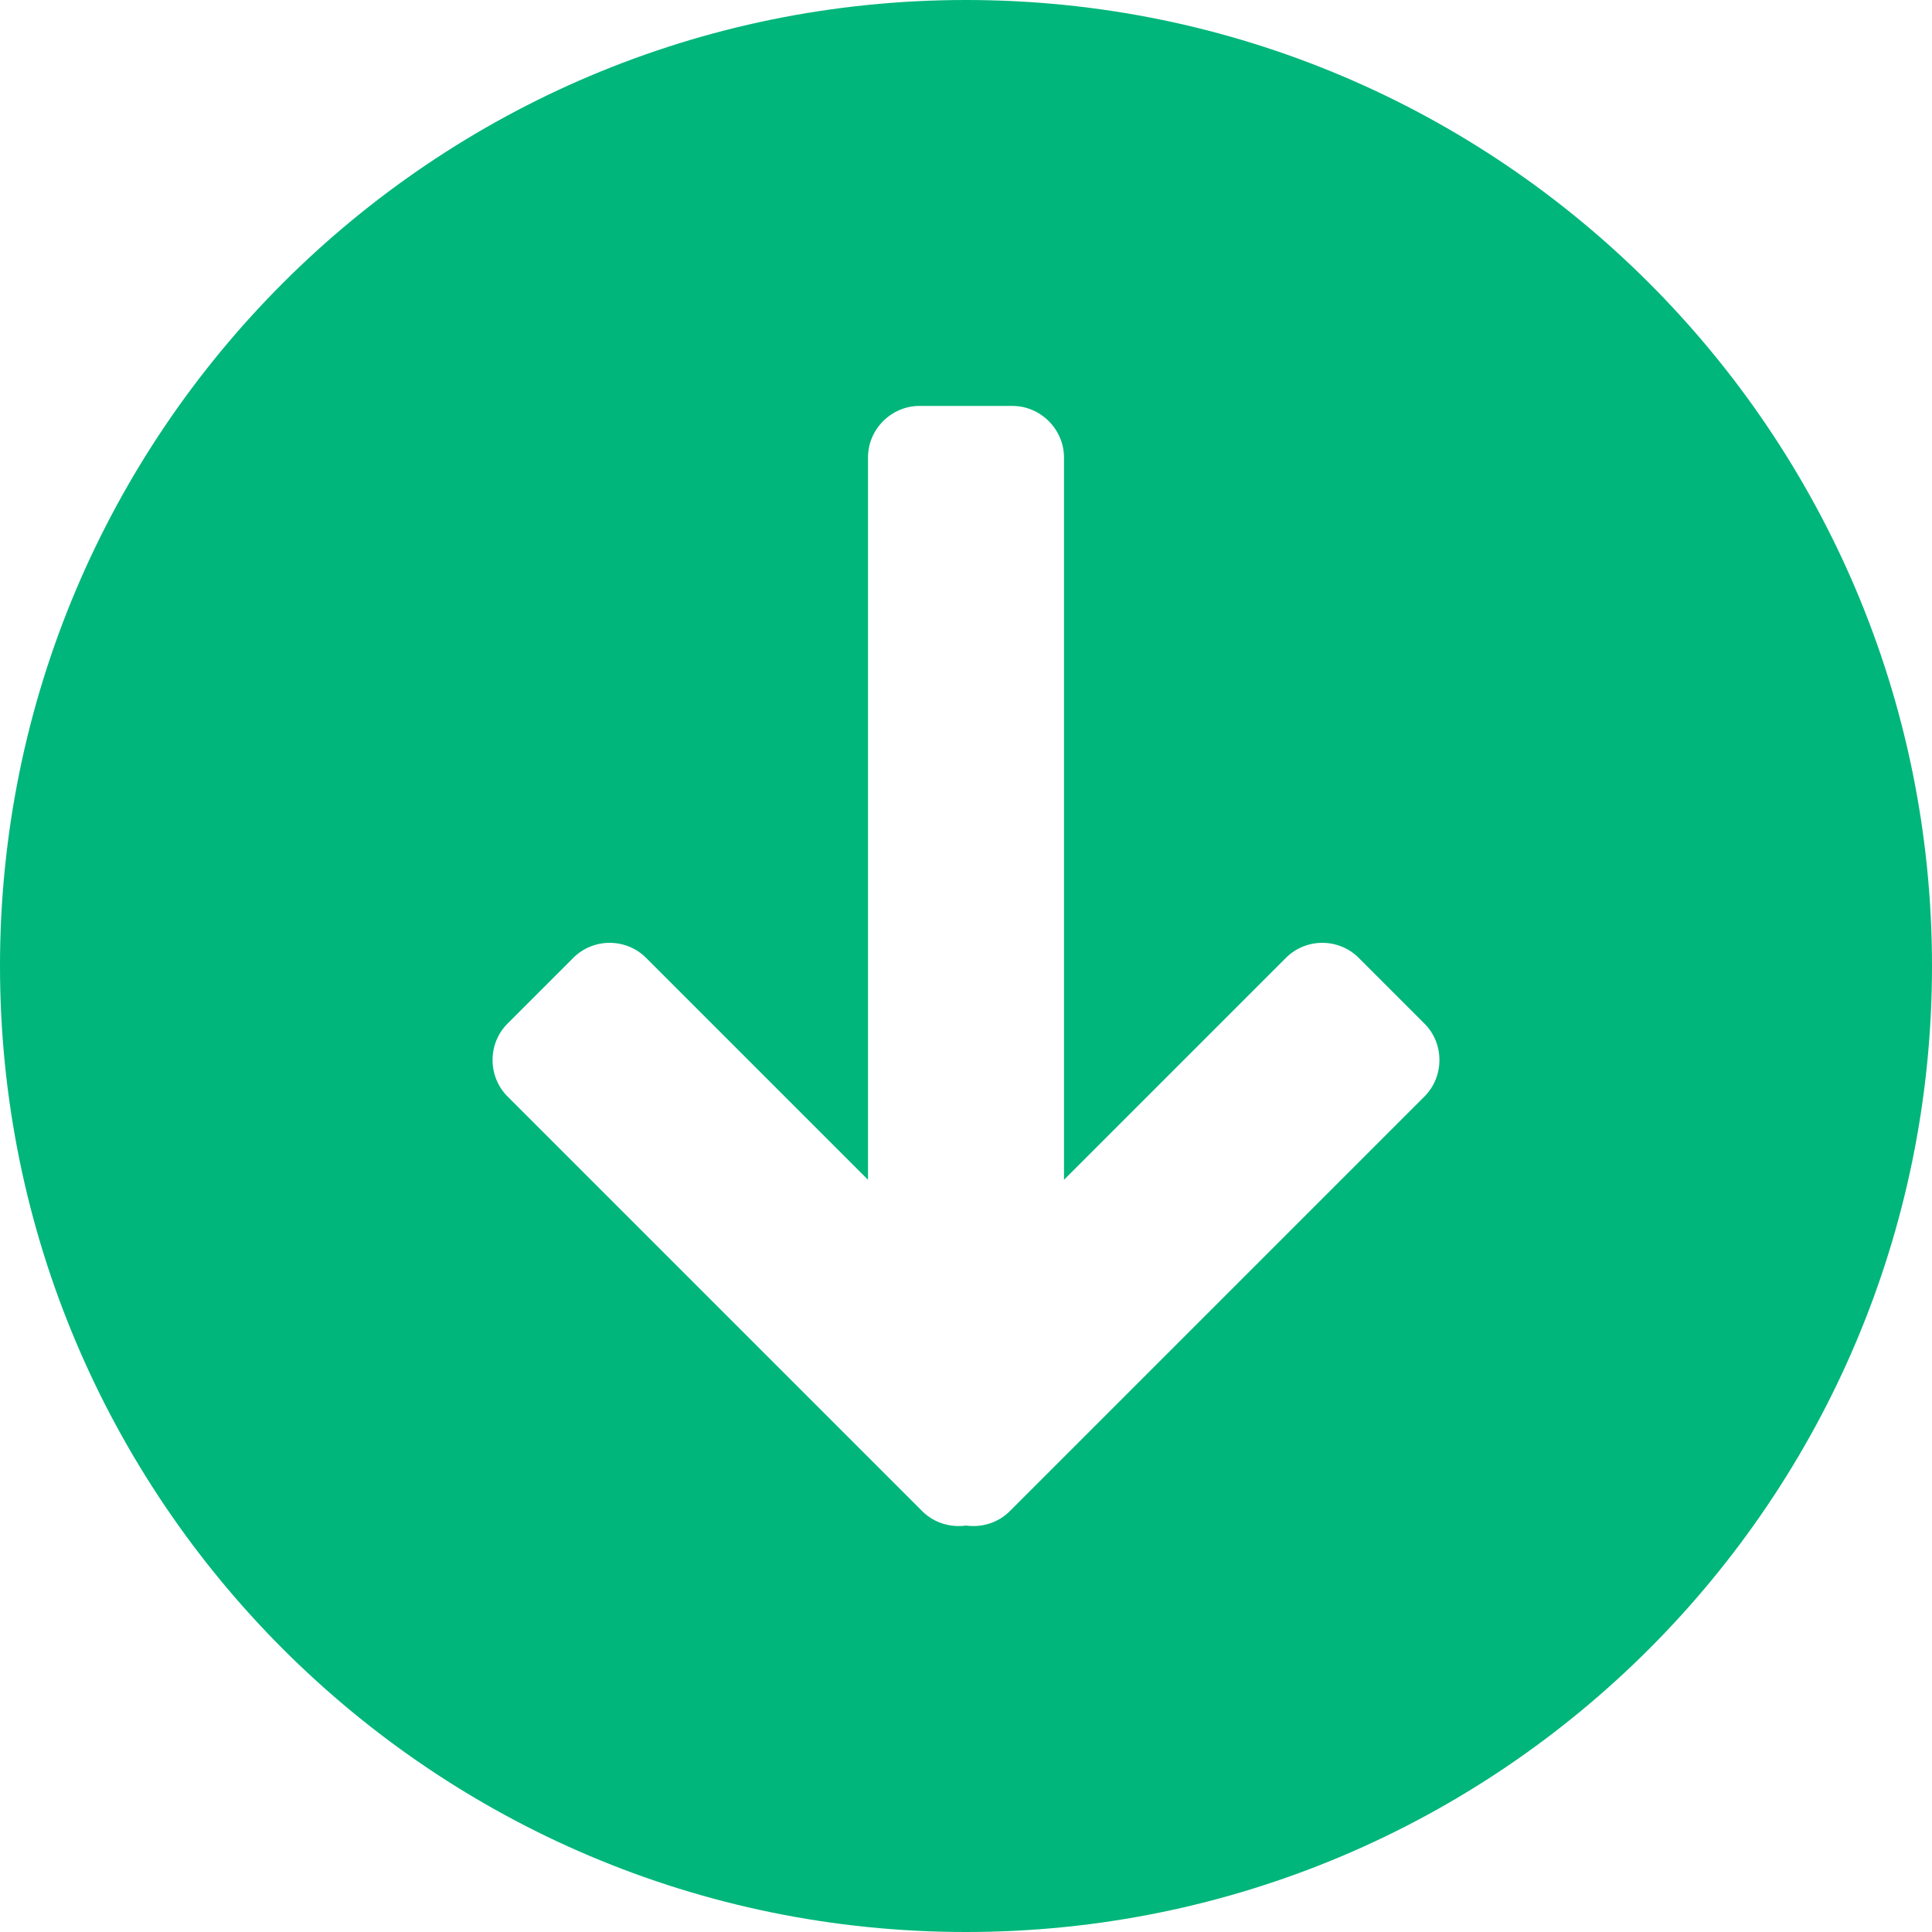
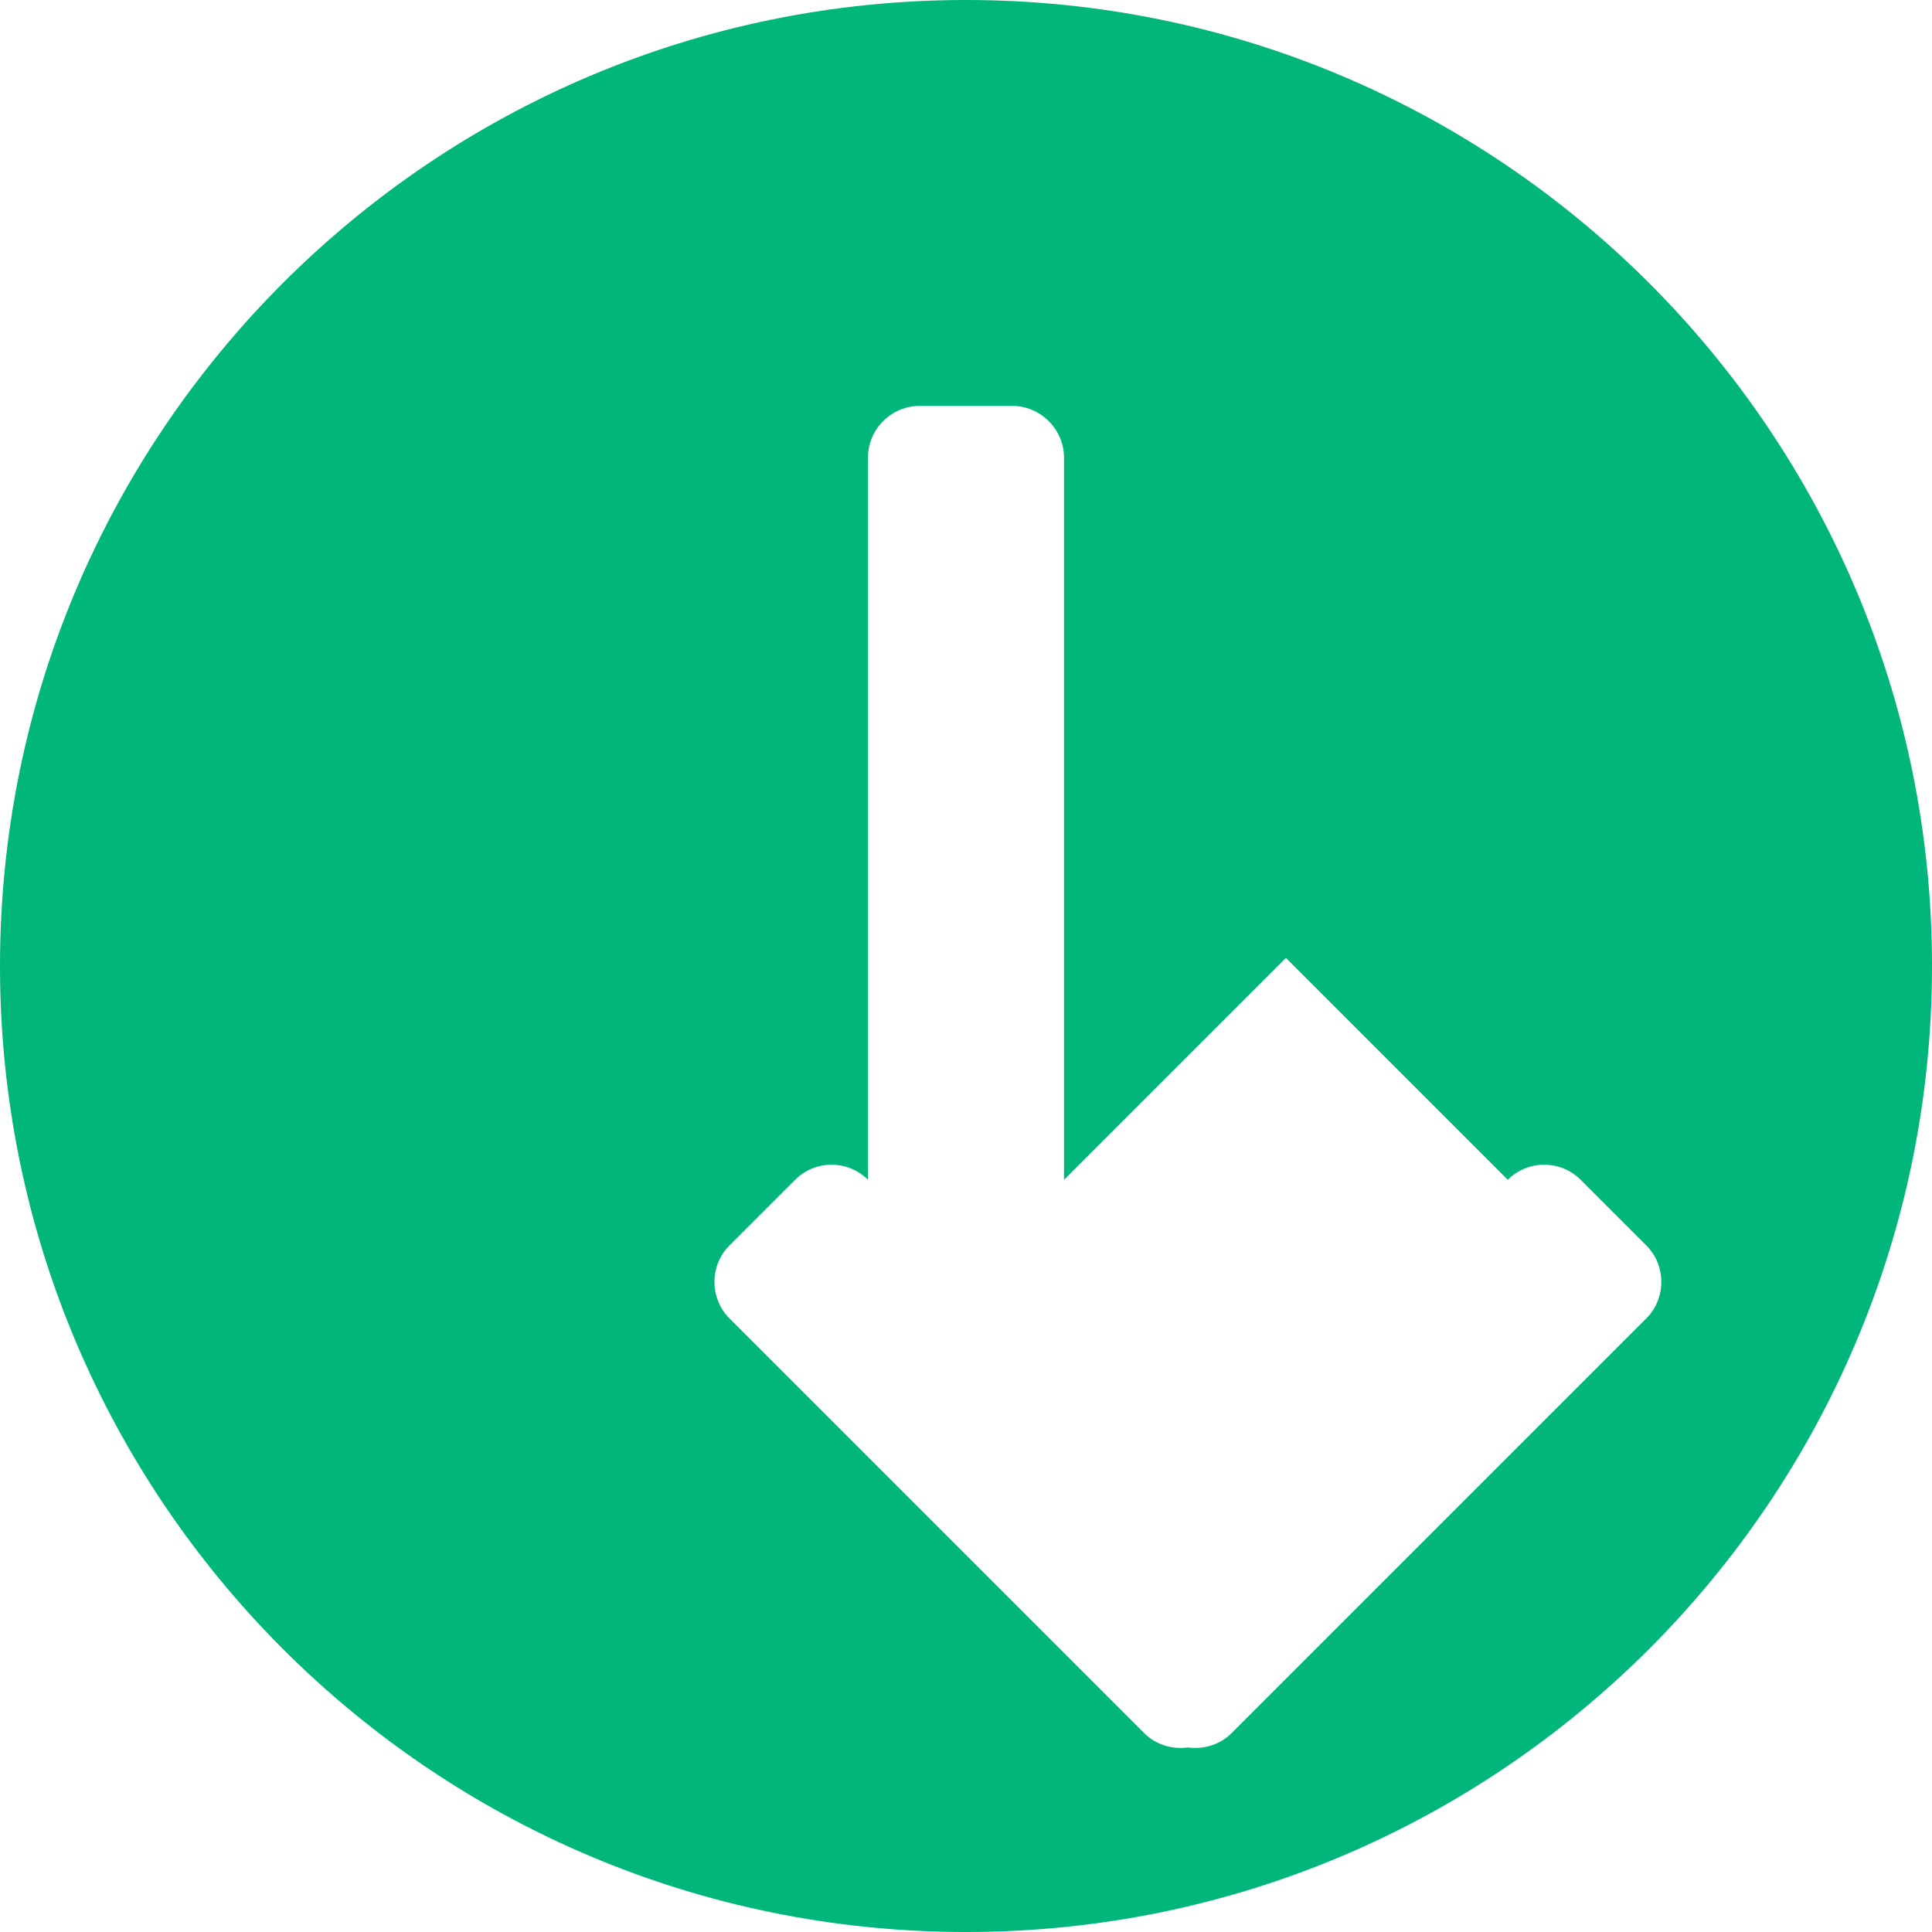
<svg xmlns="http://www.w3.org/2000/svg" version="1.1" width="512" height="512" x="0" y="0" viewBox="0 0 254000 254000" style="enable-background:new 0 0 512 512" xml:space="preserve" fill-rule="evenodd" class="">
  <g>
-     <path fill="#00b67a" d="M127000 254000C56871 254000 0 197129 0 127000S56871 0 127000 0s127000 56871 127000 127000-56871 127000-127000 127000zm42056-128068-29172 29172V60140c0-3692-3081-6773-6773-6773h-12222c-3692 0-6773 3043-6773 6773v94964l-29171-29172c-2638-2637-6941-2637-9579 0l-8642 8642c-2637 2638-2606 6973 0 9579l54525 54525c1543 1543 3704 2172 5751 1887 2047 285 4209-344 5752-1887l54525-54525c2606-2606 2637-6941 0-9579l-8642-8642c-2638-2637-6941-2637-9579 0z" opacity="1" data-original="#ff4141" class="" />
+     <path fill="#00b67a" d="M127000 254000C56871 254000 0 197129 0 127000S56871 0 127000 0s127000 56871 127000 127000-56871 127000-127000 127000zm42056-128068-29172 29172V60140c0-3692-3081-6773-6773-6773h-12222c-3692 0-6773 3043-6773 6773v94964c-2638-2637-6941-2637-9579 0l-8642 8642c-2637 2638-2606 6973 0 9579l54525 54525c1543 1543 3704 2172 5751 1887 2047 285 4209-344 5752-1887l54525-54525c2606-2606 2637-6941 0-9579l-8642-8642c-2638-2637-6941-2637-9579 0z" opacity="1" data-original="#ff4141" class="" />
  </g>
</svg>